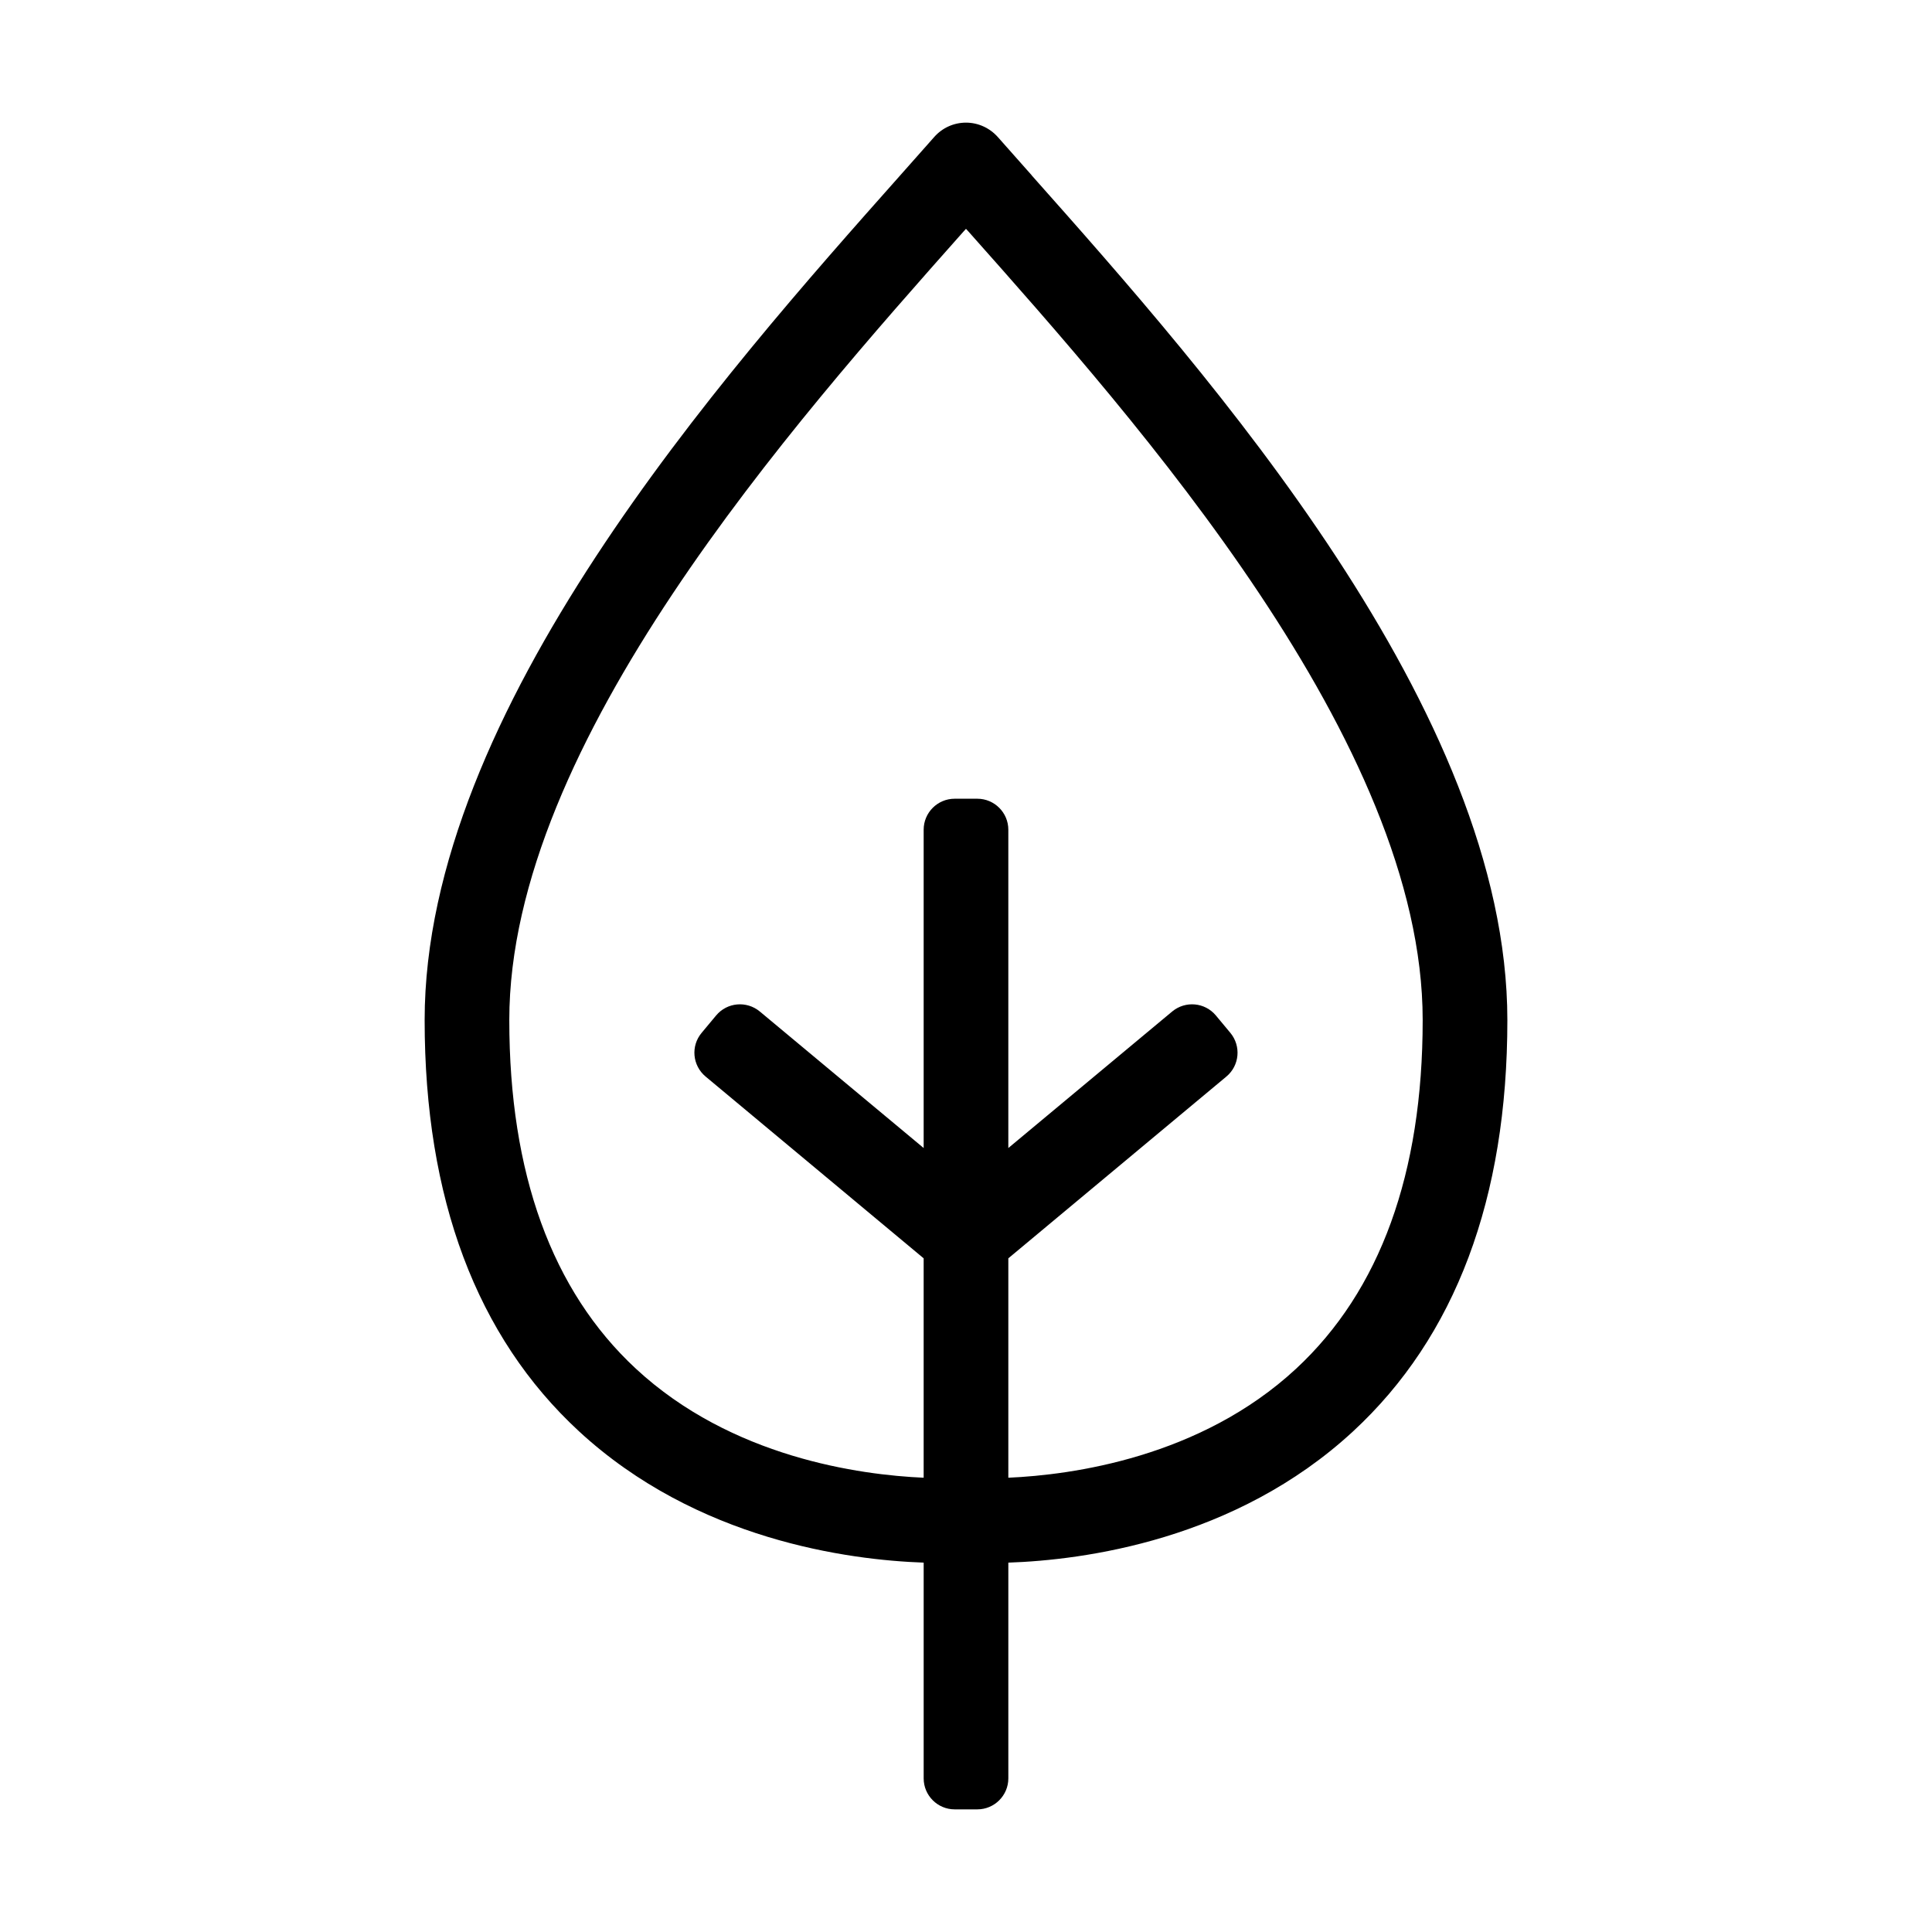
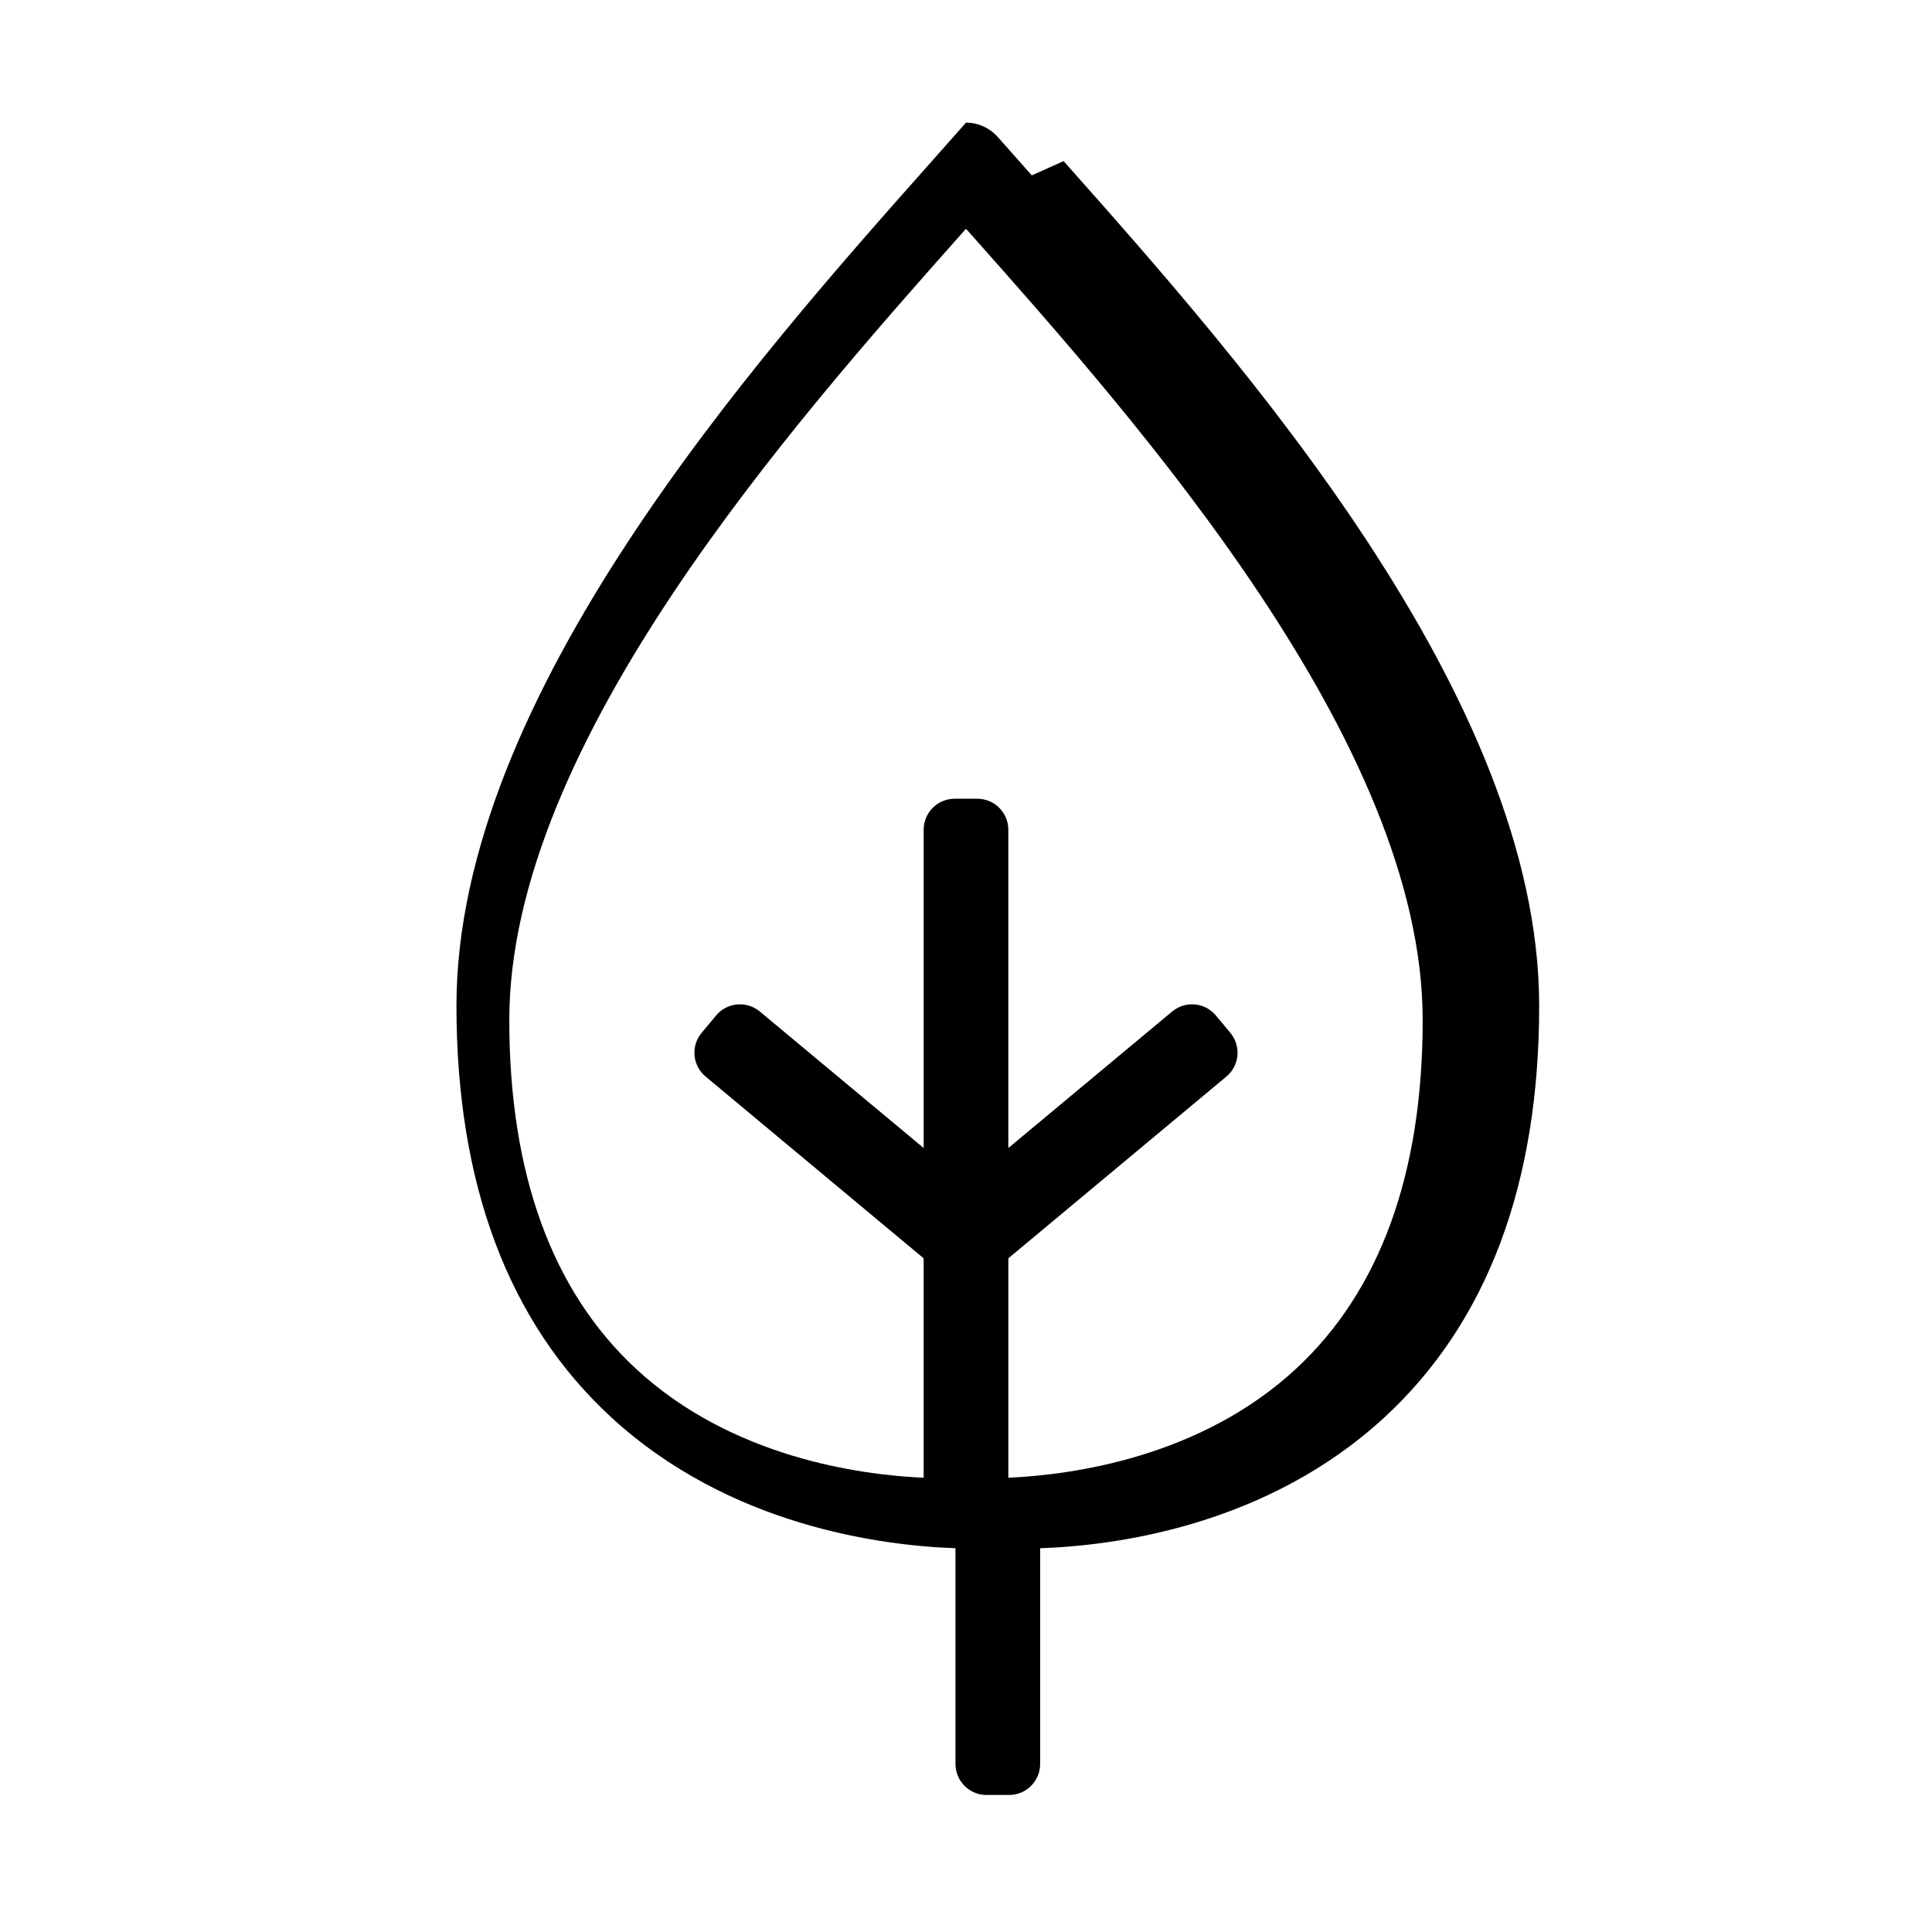
<svg xmlns="http://www.w3.org/2000/svg" id="Expanded" viewBox="0 0 159.74 159.74">
-   <path d="M85.31,14.5c-.99-1.12-1.93-2.18-2.81-3.17-.67-.75-1.62-1.19-2.63-1.19s-1.96,.43-2.63,1.19c-.88,1-1.82,2.06-2.81,3.17-14.71,16.56-39.32,44.27-39.32,69.84,0,14.74,4.29,26.18,12.76,34,9.75,9,22.31,10.64,28.5,10.86v17.84c0,1.41,1.15,2.56,2.56,2.56h1.88c1.41,0,2.56-1.15,2.56-2.56v-17.84c6.19-.21,18.75-1.84,28.5-10.85,8.46-7.82,12.76-19.26,12.76-34,0-25.56-24.61-53.28-39.32-69.84Zm21.86,98.66c-7.92,7.35-18.55,8.79-23.8,9.02v-18.14l18.03-15.03c1.09-.91,1.23-2.52,.33-3.61l-1.2-1.44c-.91-1.09-2.52-1.23-3.61-.33l-13.55,11.29v-26.32c0-1.41-1.15-2.56-2.56-2.56h-1.88c-1.41,0-2.56,1.15-2.56,2.56v26.32l-13.55-11.29c-1.09-.9-2.7-.76-3.61,.33l-1.2,1.44c-.91,1.09-.76,2.7,.33,3.61l18.03,15.03v18.14c-5.26-.23-15.88-1.67-23.8-9.02-6.94-6.44-10.46-16.14-10.46-28.82,0-22.9,23.51-49.37,37.55-65.19,.07-.08,.14-.15,.21-.23,.07,.08,.14,.15,.21,.23,14.05,15.81,37.55,42.28,37.55,65.19,0,12.68-3.52,22.38-10.46,28.82Z" />
+   <path d="M85.31,14.5c-.99-1.12-1.93-2.18-2.81-3.17-.67-.75-1.62-1.19-2.63-1.19c-.88,1-1.82,2.06-2.81,3.17-14.71,16.56-39.32,44.27-39.32,69.84,0,14.74,4.29,26.18,12.76,34,9.75,9,22.31,10.64,28.5,10.86v17.84c0,1.41,1.15,2.56,2.56,2.56h1.88c1.41,0,2.56-1.15,2.56-2.56v-17.84c6.19-.21,18.75-1.84,28.5-10.85,8.46-7.82,12.76-19.26,12.76-34,0-25.56-24.61-53.28-39.32-69.84Zm21.86,98.66c-7.92,7.35-18.55,8.79-23.8,9.02v-18.14l18.03-15.03c1.09-.91,1.23-2.52,.33-3.61l-1.2-1.44c-.91-1.09-2.52-1.23-3.61-.33l-13.55,11.29v-26.32c0-1.41-1.15-2.56-2.56-2.56h-1.88c-1.41,0-2.56,1.15-2.56,2.56v26.32l-13.55-11.29c-1.09-.9-2.7-.76-3.61,.33l-1.2,1.44c-.91,1.09-.76,2.7,.33,3.61l18.03,15.03v18.14c-5.26-.23-15.88-1.67-23.8-9.02-6.94-6.44-10.46-16.14-10.46-28.82,0-22.9,23.51-49.37,37.55-65.19,.07-.08,.14-.15,.21-.23,.07,.08,.14,.15,.21,.23,14.05,15.81,37.55,42.28,37.55,65.19,0,12.68-3.52,22.38-10.46,28.82Z" />
</svg>